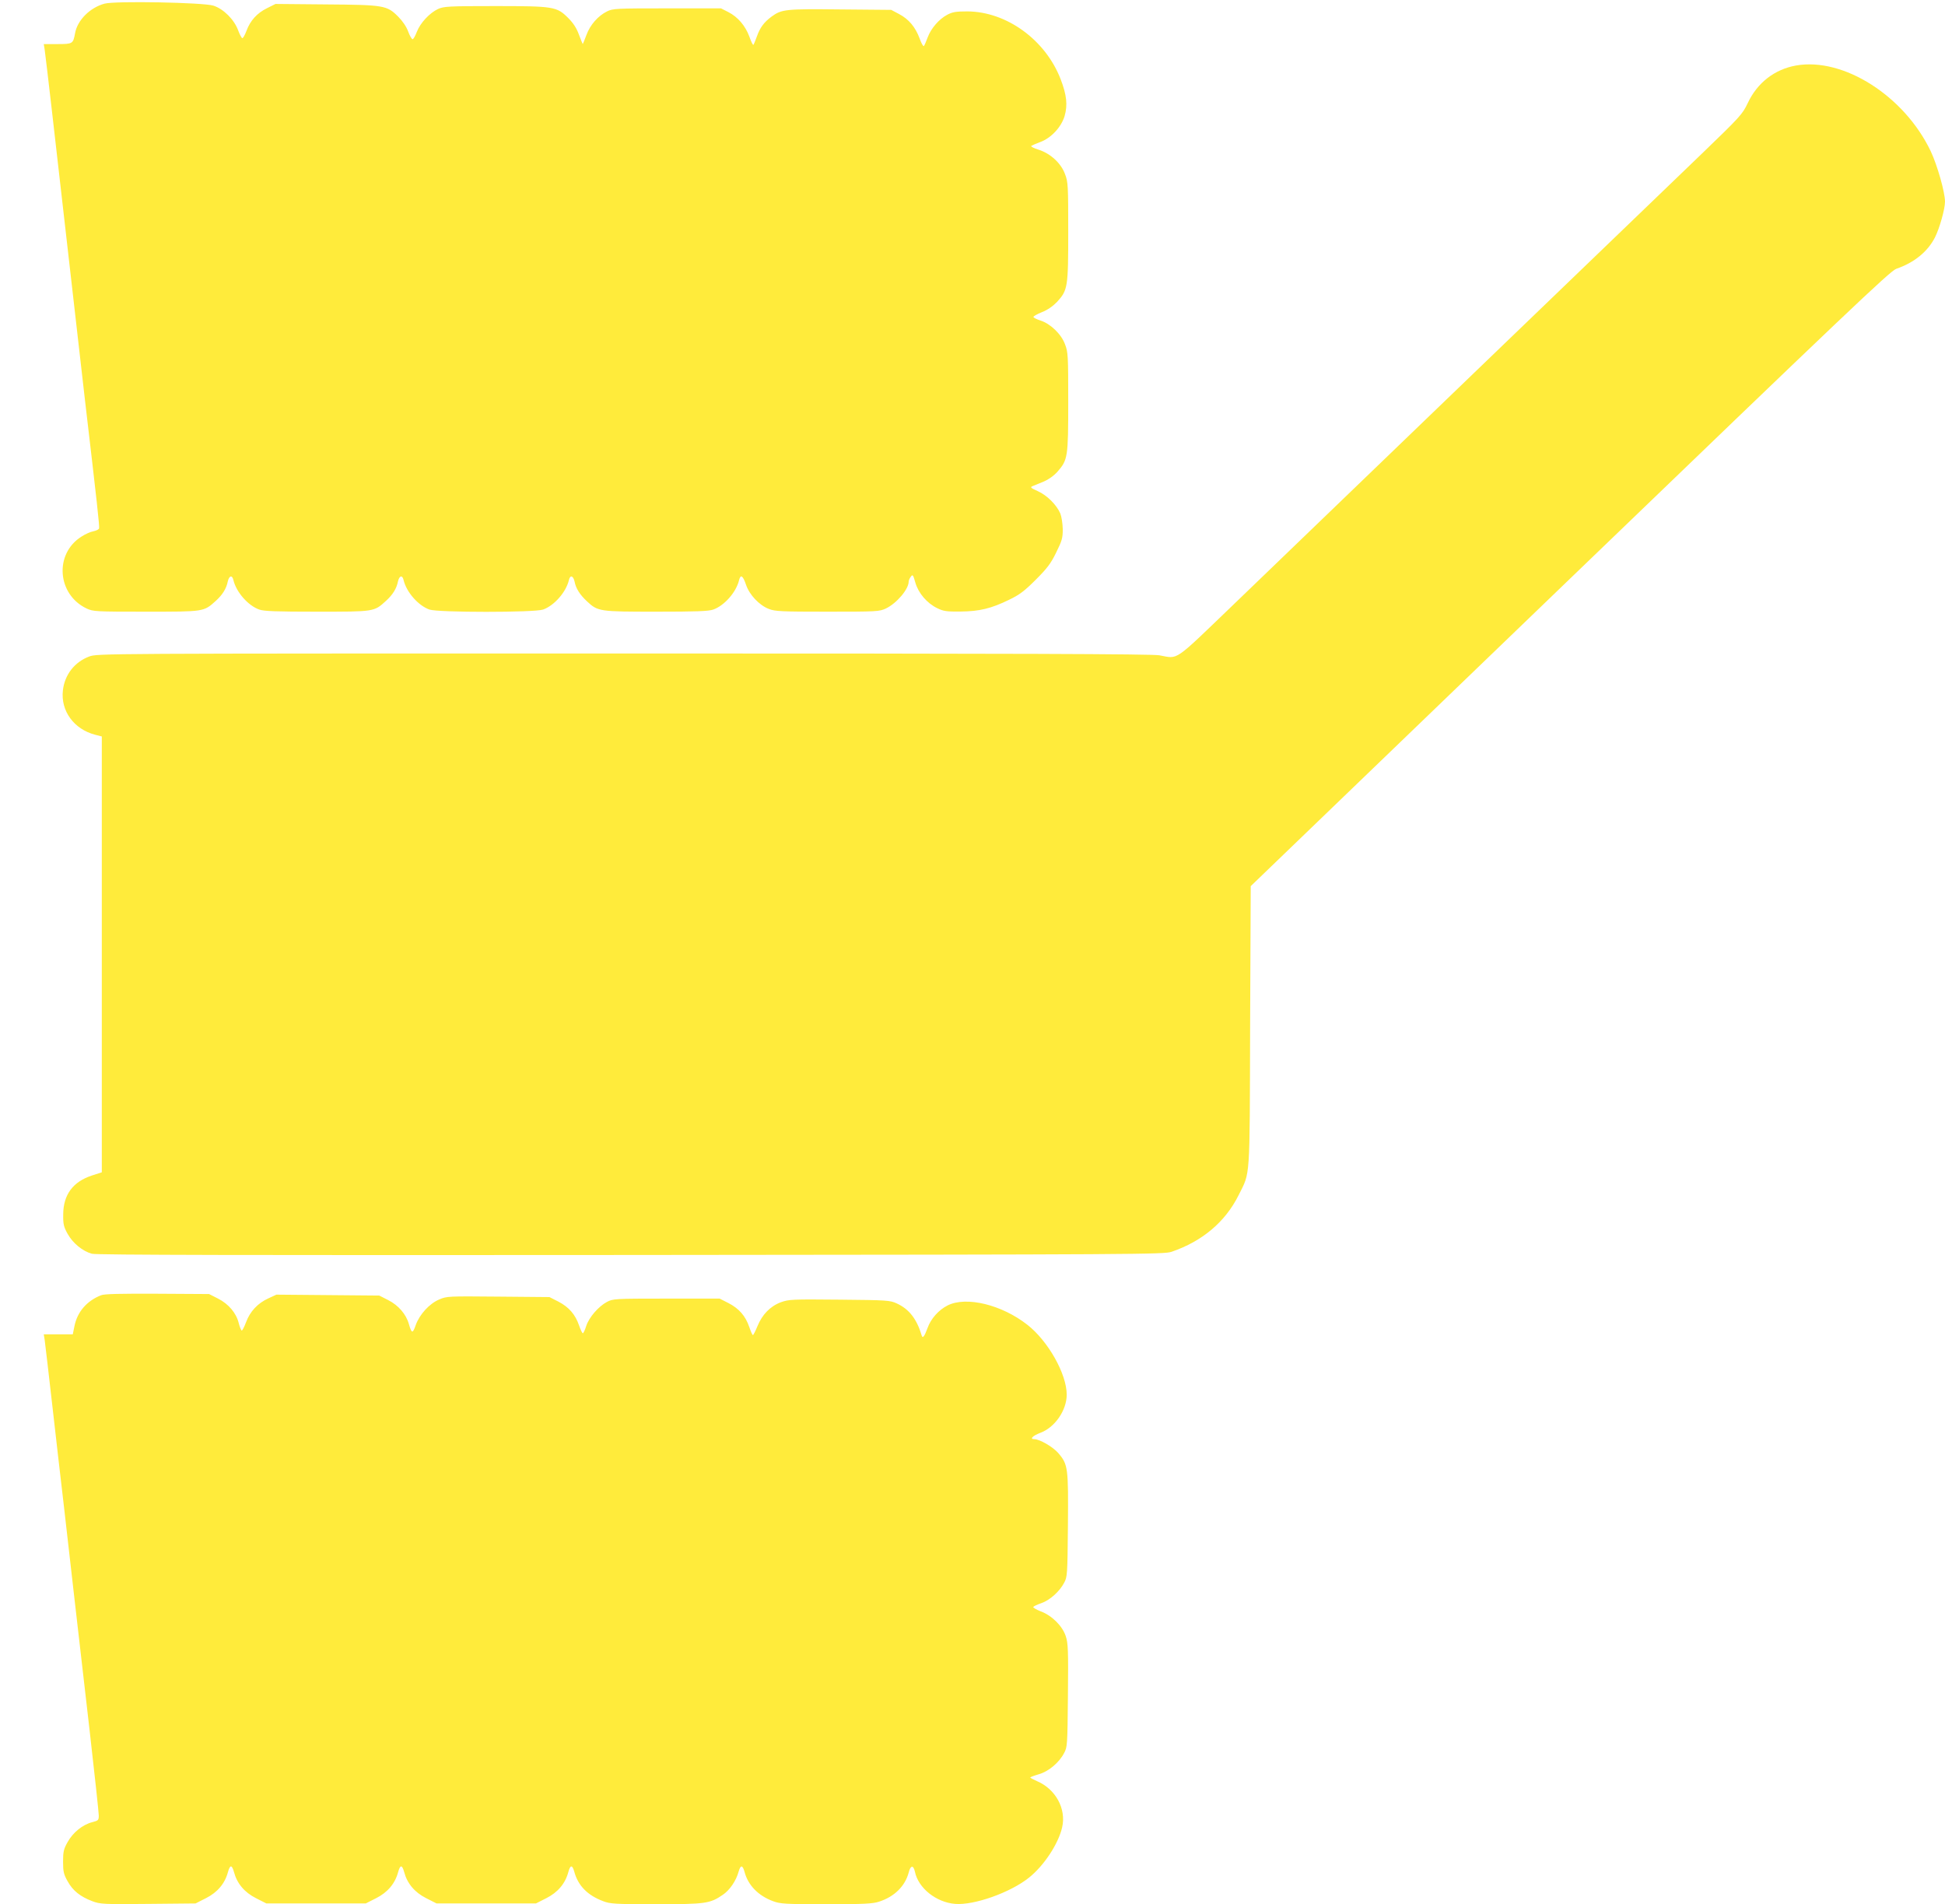
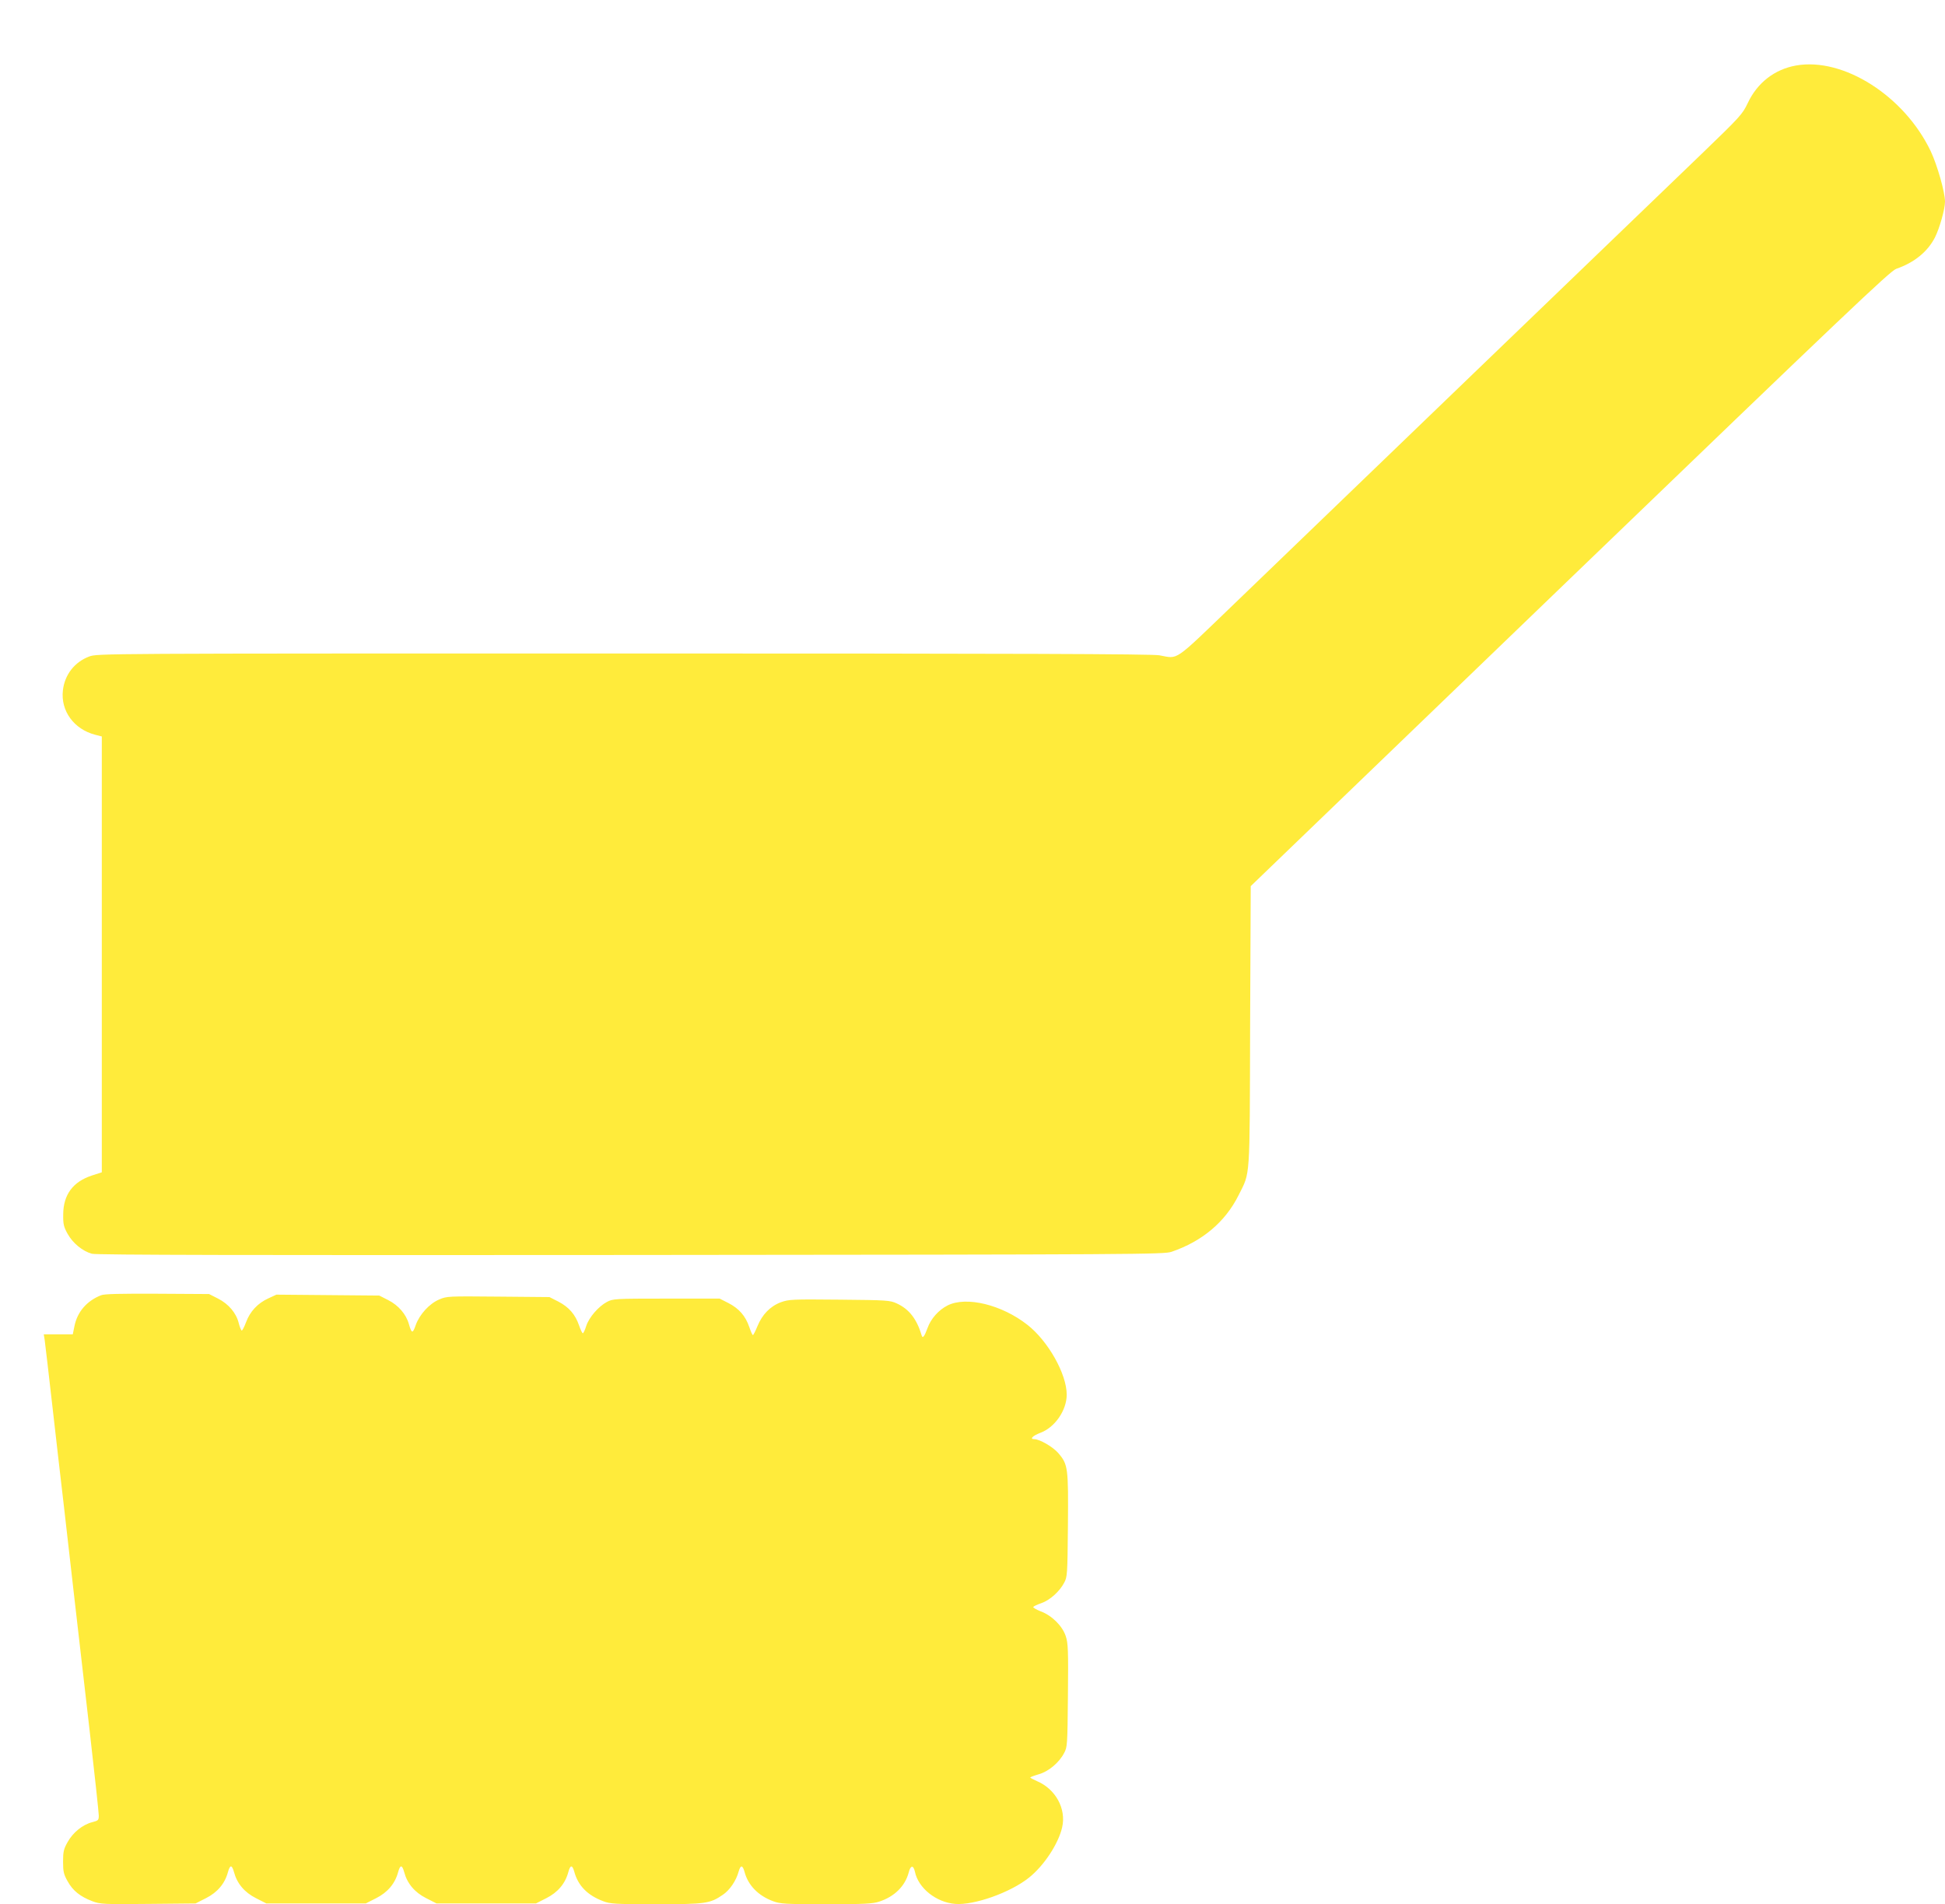
<svg xmlns="http://www.w3.org/2000/svg" version="1.0" width="1280pt" height="1253pt" viewBox="0 0 1280 1253" preserveAspectRatio="xMidYMid meet">
  <g transform="translate(0,1253) scale(0.1,-0.1)" fill="#ffeb3b" stroke="none">
-     <path d="M688 12506 c-96 -26 -179 -109 -194 -195 -13 -69 -15 -71 -115 -71 l-91 0 6 -37 c3 -21 24 -195 46 -388 79 -694 200 -1754 220 -1925 78 -664 96 -826 92 -837 -2 -7 -19 -15 -38 -19 -18 -3 -54 -19 -78 -35 -180 -113 -160 -381 34 -473 43 -20 59 -21 390 -21 385 0 380 -1 460 71 44 40 70 81 79 128 9 39 29 44 37 9 19 -80 97 -168 170 -194 30 -11 115 -14 379 -14 379 0 376 -1 455 71 44 40 70 81 79 128 9 39 29 44 37 9 19 -80 97 -168 170 -194 57 -20 691 -20 748 0 73 26 151 114 170 194 8 35 28 30 37 -9 9 -47 35 -87 82 -131 72 -67 81 -68 457 -68 260 0 344 3 374 14 73 26 151 114 170 194 10 40 25 30 46 -32 22 -65 87 -134 150 -158 40 -16 85 -18 385 -18 326 0 342 1 385 21 71 34 150 127 150 177 0 7 6 22 14 32 12 17 15 14 30 -39 20 -69 76 -135 144 -168 41 -20 61 -23 152 -22 126 1 203 20 320 77 69 33 102 58 176 132 74 74 99 106 134 178 39 79 44 96 44 155 -1 38 -8 83 -16 103 -25 58 -88 120 -148 147 -47 21 -52 26 -35 33 11 4 44 18 73 30 33 14 67 38 92 66 67 77 70 95 70 459 0 302 -1 327 -21 378 -24 67 -96 136 -162 157 -24 8 -45 18 -46 23 -1 5 24 19 56 32 38 15 72 39 100 68 70 77 73 96 73 462 0 302 -1 327 -21 378 -26 72 -96 136 -174 161 -31 9 -53 21 -48 25 4 3 31 15 58 25 72 26 139 98 161 171 21 73 14 139 -26 243 -100 259 -356 445 -615 446 -74 0 -97 -4 -131 -22 -55 -29 -107 -90 -129 -149 -10 -27 -21 -53 -25 -57 -4 -4 -17 18 -28 50 -28 75 -71 127 -136 161 l-51 27 -335 3 c-361 4 -386 1 -452 -47 -51 -38 -76 -72 -97 -131 -10 -28 -20 -52 -23 -55 -3 -3 -15 21 -26 53 -27 73 -76 130 -138 162 l-49 25 -355 0 c-333 0 -357 -1 -395 -20 -59 -29 -112 -89 -136 -156 -12 -32 -23 -59 -24 -59 -1 0 -12 28 -25 62 -15 42 -37 76 -70 109 -76 76 -95 79 -484 79 -303 0 -335 -2 -373 -19 -56 -26 -118 -93 -140 -151 -10 -26 -22 -48 -28 -48 -5 0 -19 23 -29 51 -11 31 -37 69 -66 98 -74 74 -93 77 -478 80 l-329 3 -56 -28 c-65 -32 -110 -81 -135 -149 -10 -27 -22 -48 -27 -48 -5 0 -17 23 -28 52 -26 71 -97 141 -163 162 -69 21 -646 32 -716 13z" />
    <path d="M11820 12099 c-141 -25 -255 -113 -318 -247 -35 -74 -49 -89 -302 -333 -146 -140 -814 -783 -1485 -1429 -671 -646 -1386 -1334 -1589 -1530 -410 -394 -367 -365 -496 -342 -49 9 -940 12 -3527 12 -3451 0 -3462 0 -3516 -20 -96 -36 -161 -119 -173 -222 -16 -136 73 -257 213 -293 l43 -11 0 -1434 0 -1434 -65 -21 c-125 -41 -188 -126 -189 -255 -1 -65 3 -82 29 -129 34 -61 98 -114 160 -131 29 -8 1030 -10 3545 -8 3380 3 3507 4 3560 21 202 69 353 196 441 372 78 157 73 83 76 1112 l4 922 2101 2023 c1821 1753 2107 2025 2147 2039 119 41 207 113 255 207 30 59 66 187 66 235 0 62 -51 241 -94 332 -173 363 -574 619 -886 564z" />
    <path d="M665 4007 c-94 -37 -156 -109 -175 -203 l-11 -54 -96 0 -95 0 6 -37 c3 -21 26 -218 51 -438 25 -220 59 -517 76 -660 16 -143 47 -415 69 -605 22 -190 67 -581 100 -869 33 -288 60 -539 60 -557 0 -31 -3 -34 -42 -44 -64 -16 -128 -68 -163 -131 -26 -46 -30 -64 -30 -129 0 -65 4 -83 30 -129 34 -62 83 -101 162 -131 53 -20 73 -21 368 -18 l312 3 69 35 c75 38 124 96 144 171 14 50 26 50 40 0 20 -75 69 -133 144 -171 l69 -35 327 0 327 0 69 35 c75 38 124 96 144 171 14 50 26 50 40 0 20 -75 69 -133 144 -171 l69 -35 327 0 327 0 69 35 c75 38 124 96 144 171 13 48 26 50 39 4 25 -93 87 -156 190 -195 47 -18 78 -20 349 -20 327 0 354 4 439 62 45 30 88 93 104 153 13 45 26 44 39 -3 23 -87 90 -156 187 -192 49 -18 78 -20 352 -20 250 0 305 3 347 17 101 33 170 102 194 191 12 49 31 51 41 6 22 -108 140 -202 265 -212 125 -10 364 75 486 173 99 79 194 224 218 331 28 122 -43 252 -166 304 -24 11 -44 21 -44 24 0 2 25 12 56 21 64 18 134 76 167 140 21 38 22 53 25 378 3 297 1 345 -14 390 -22 68 -92 137 -165 164 -30 12 -52 25 -49 29 3 5 27 16 53 25 55 19 119 75 150 134 21 38 22 53 25 378 3 379 1 400 -63 475 -35 41 -123 92 -158 92 -33 0 -12 22 40 42 95 35 173 148 173 251 0 136 -122 352 -258 459 -169 133 -403 190 -526 128 -59 -30 -110 -87 -132 -149 -20 -55 -32 -70 -38 -50 -32 109 -83 175 -164 212 -45 21 -64 22 -377 25 -314 3 -333 2 -386 -17 -70 -26 -123 -81 -154 -157 -13 -32 -27 -59 -30 -59 -4 0 -14 24 -24 53 -25 73 -67 121 -136 157 l-59 30 -350 0 c-343 0 -352 -1 -392 -22 -56 -30 -118 -102 -136 -158 -8 -26 -18 -47 -22 -48 -4 -1 -15 22 -25 51 -25 73 -67 121 -136 157 l-59 30 -337 3 c-329 3 -339 3 -389 -19 -64 -27 -129 -98 -154 -168 -20 -58 -27 -57 -45 6 -18 65 -69 124 -136 158 l-59 30 -338 3 -339 3 -52 -24 c-71 -32 -122 -87 -148 -158 -12 -32 -25 -57 -29 -54 -4 3 -13 25 -19 49 -16 66 -67 126 -136 161 l-59 30 -340 2 c-246 1 -350 -1 -371 -10z" />
  </g>
</svg>